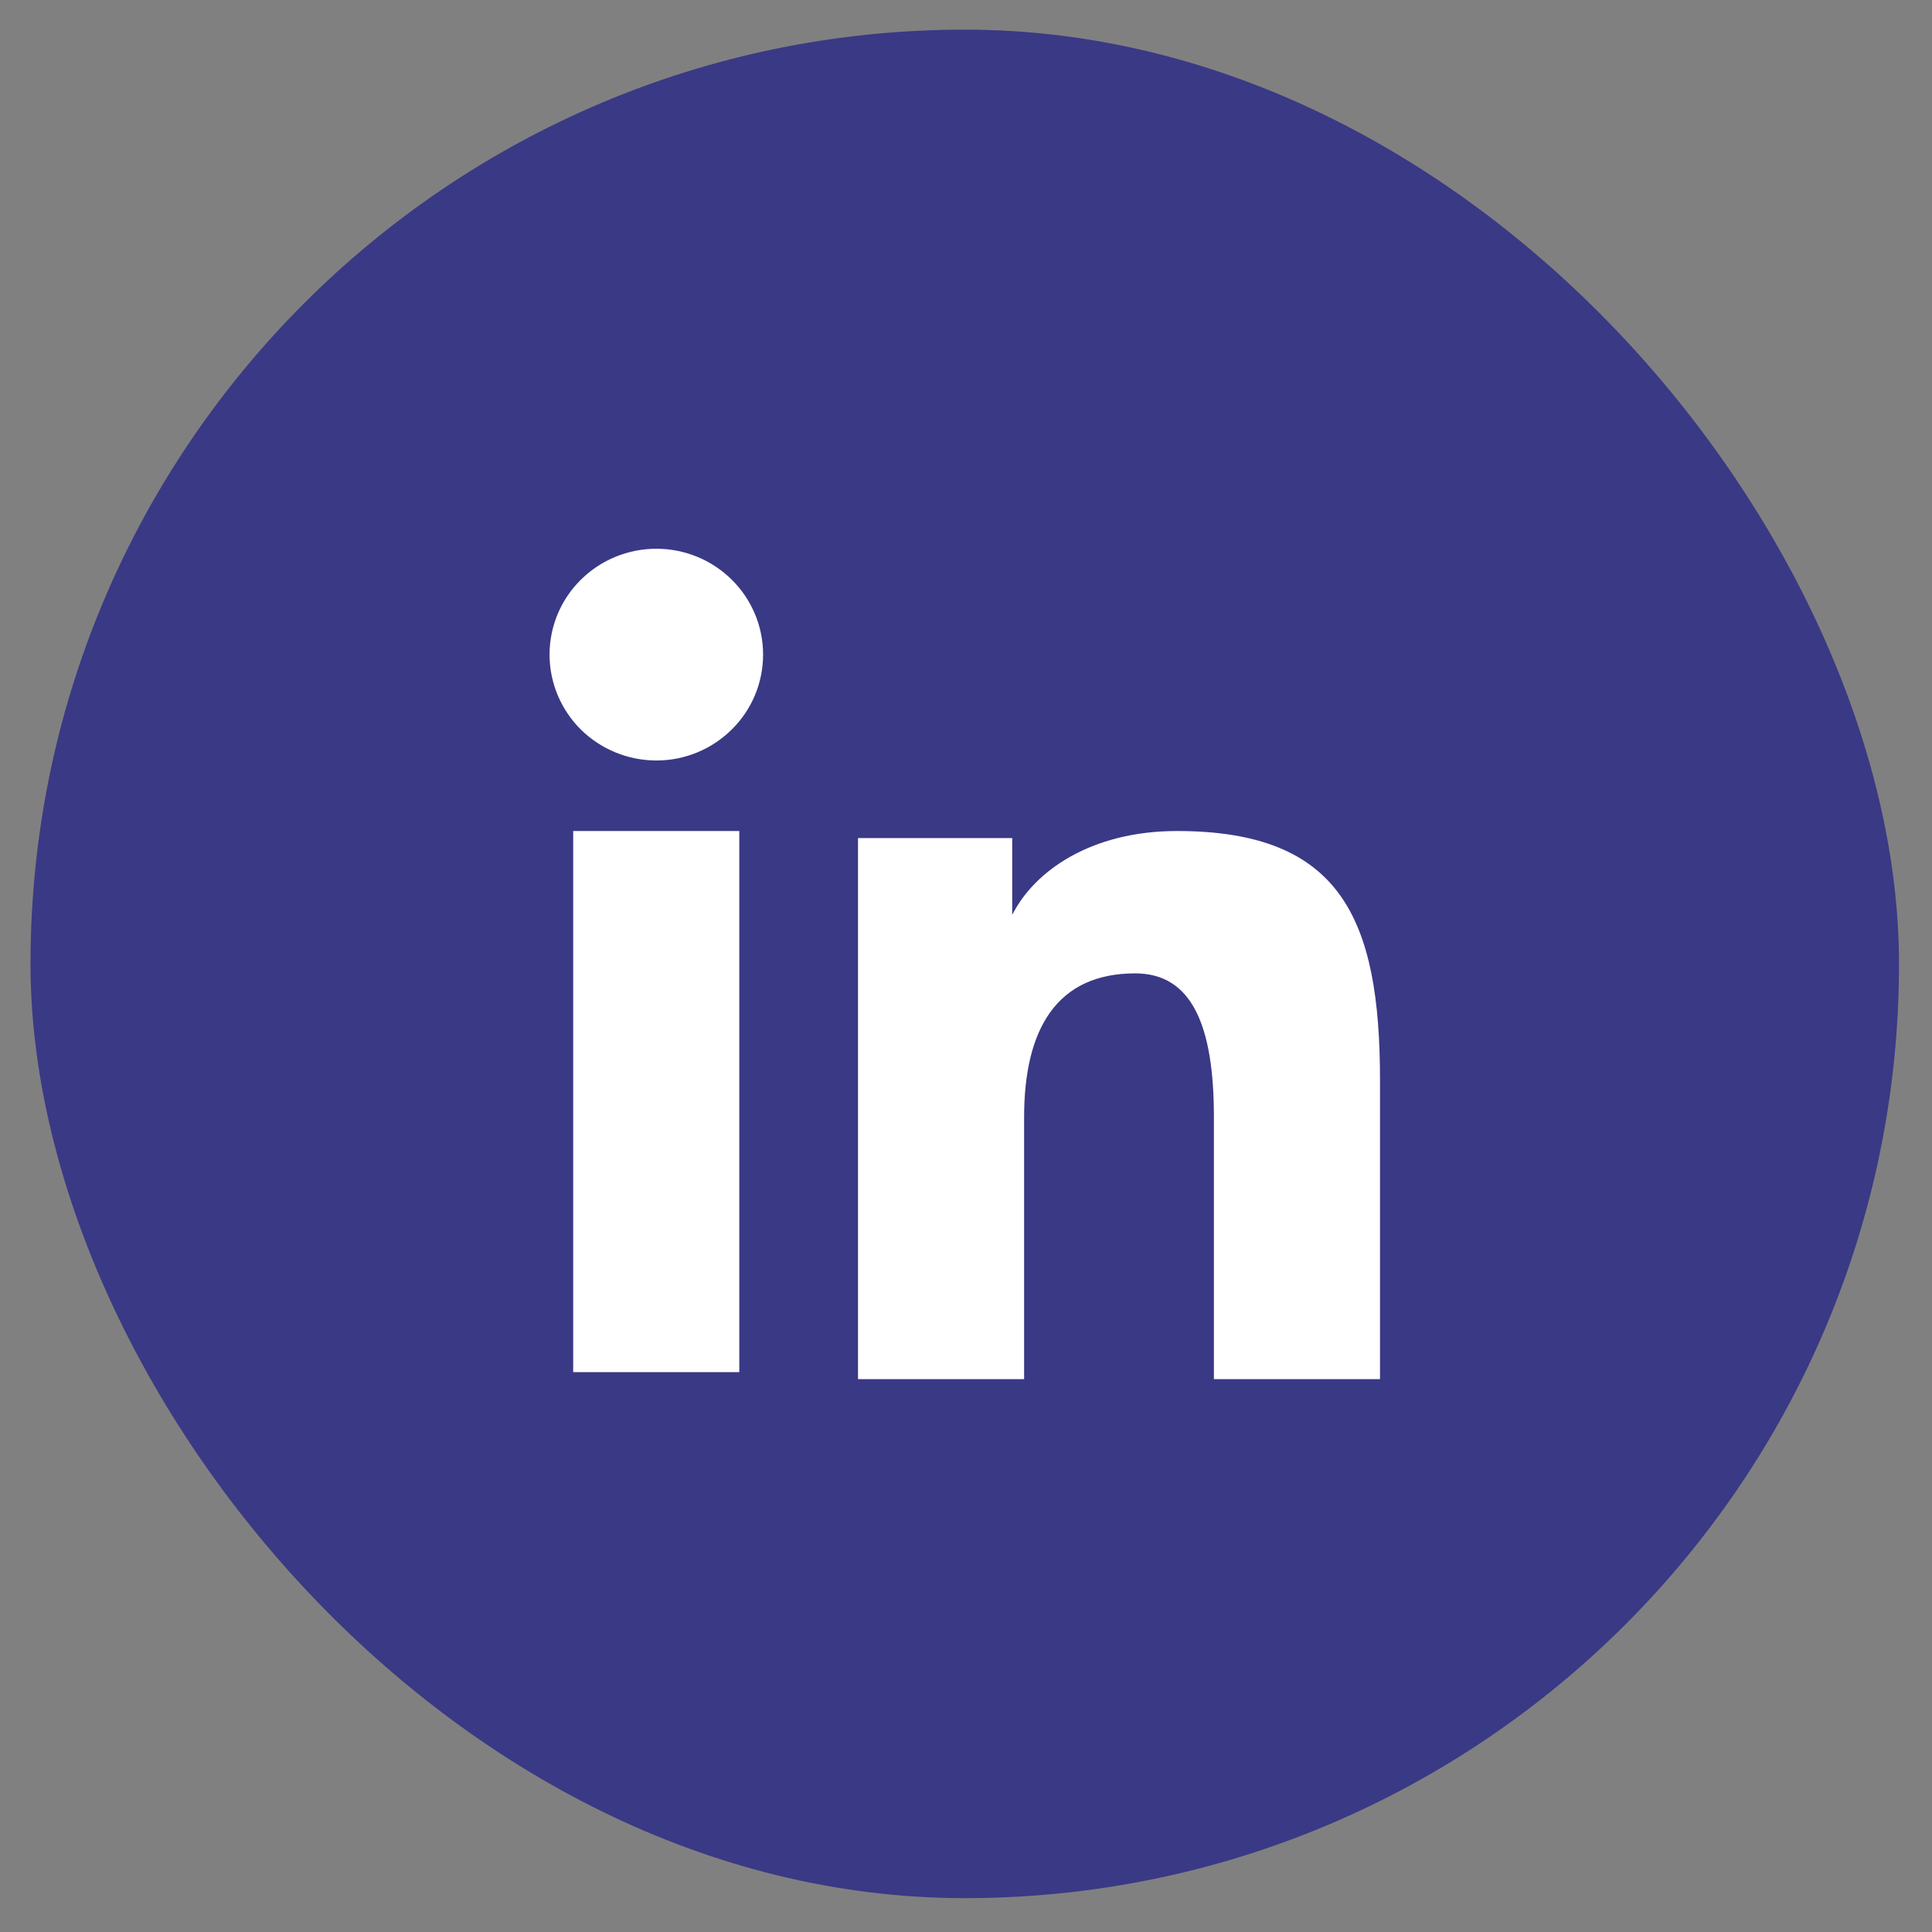
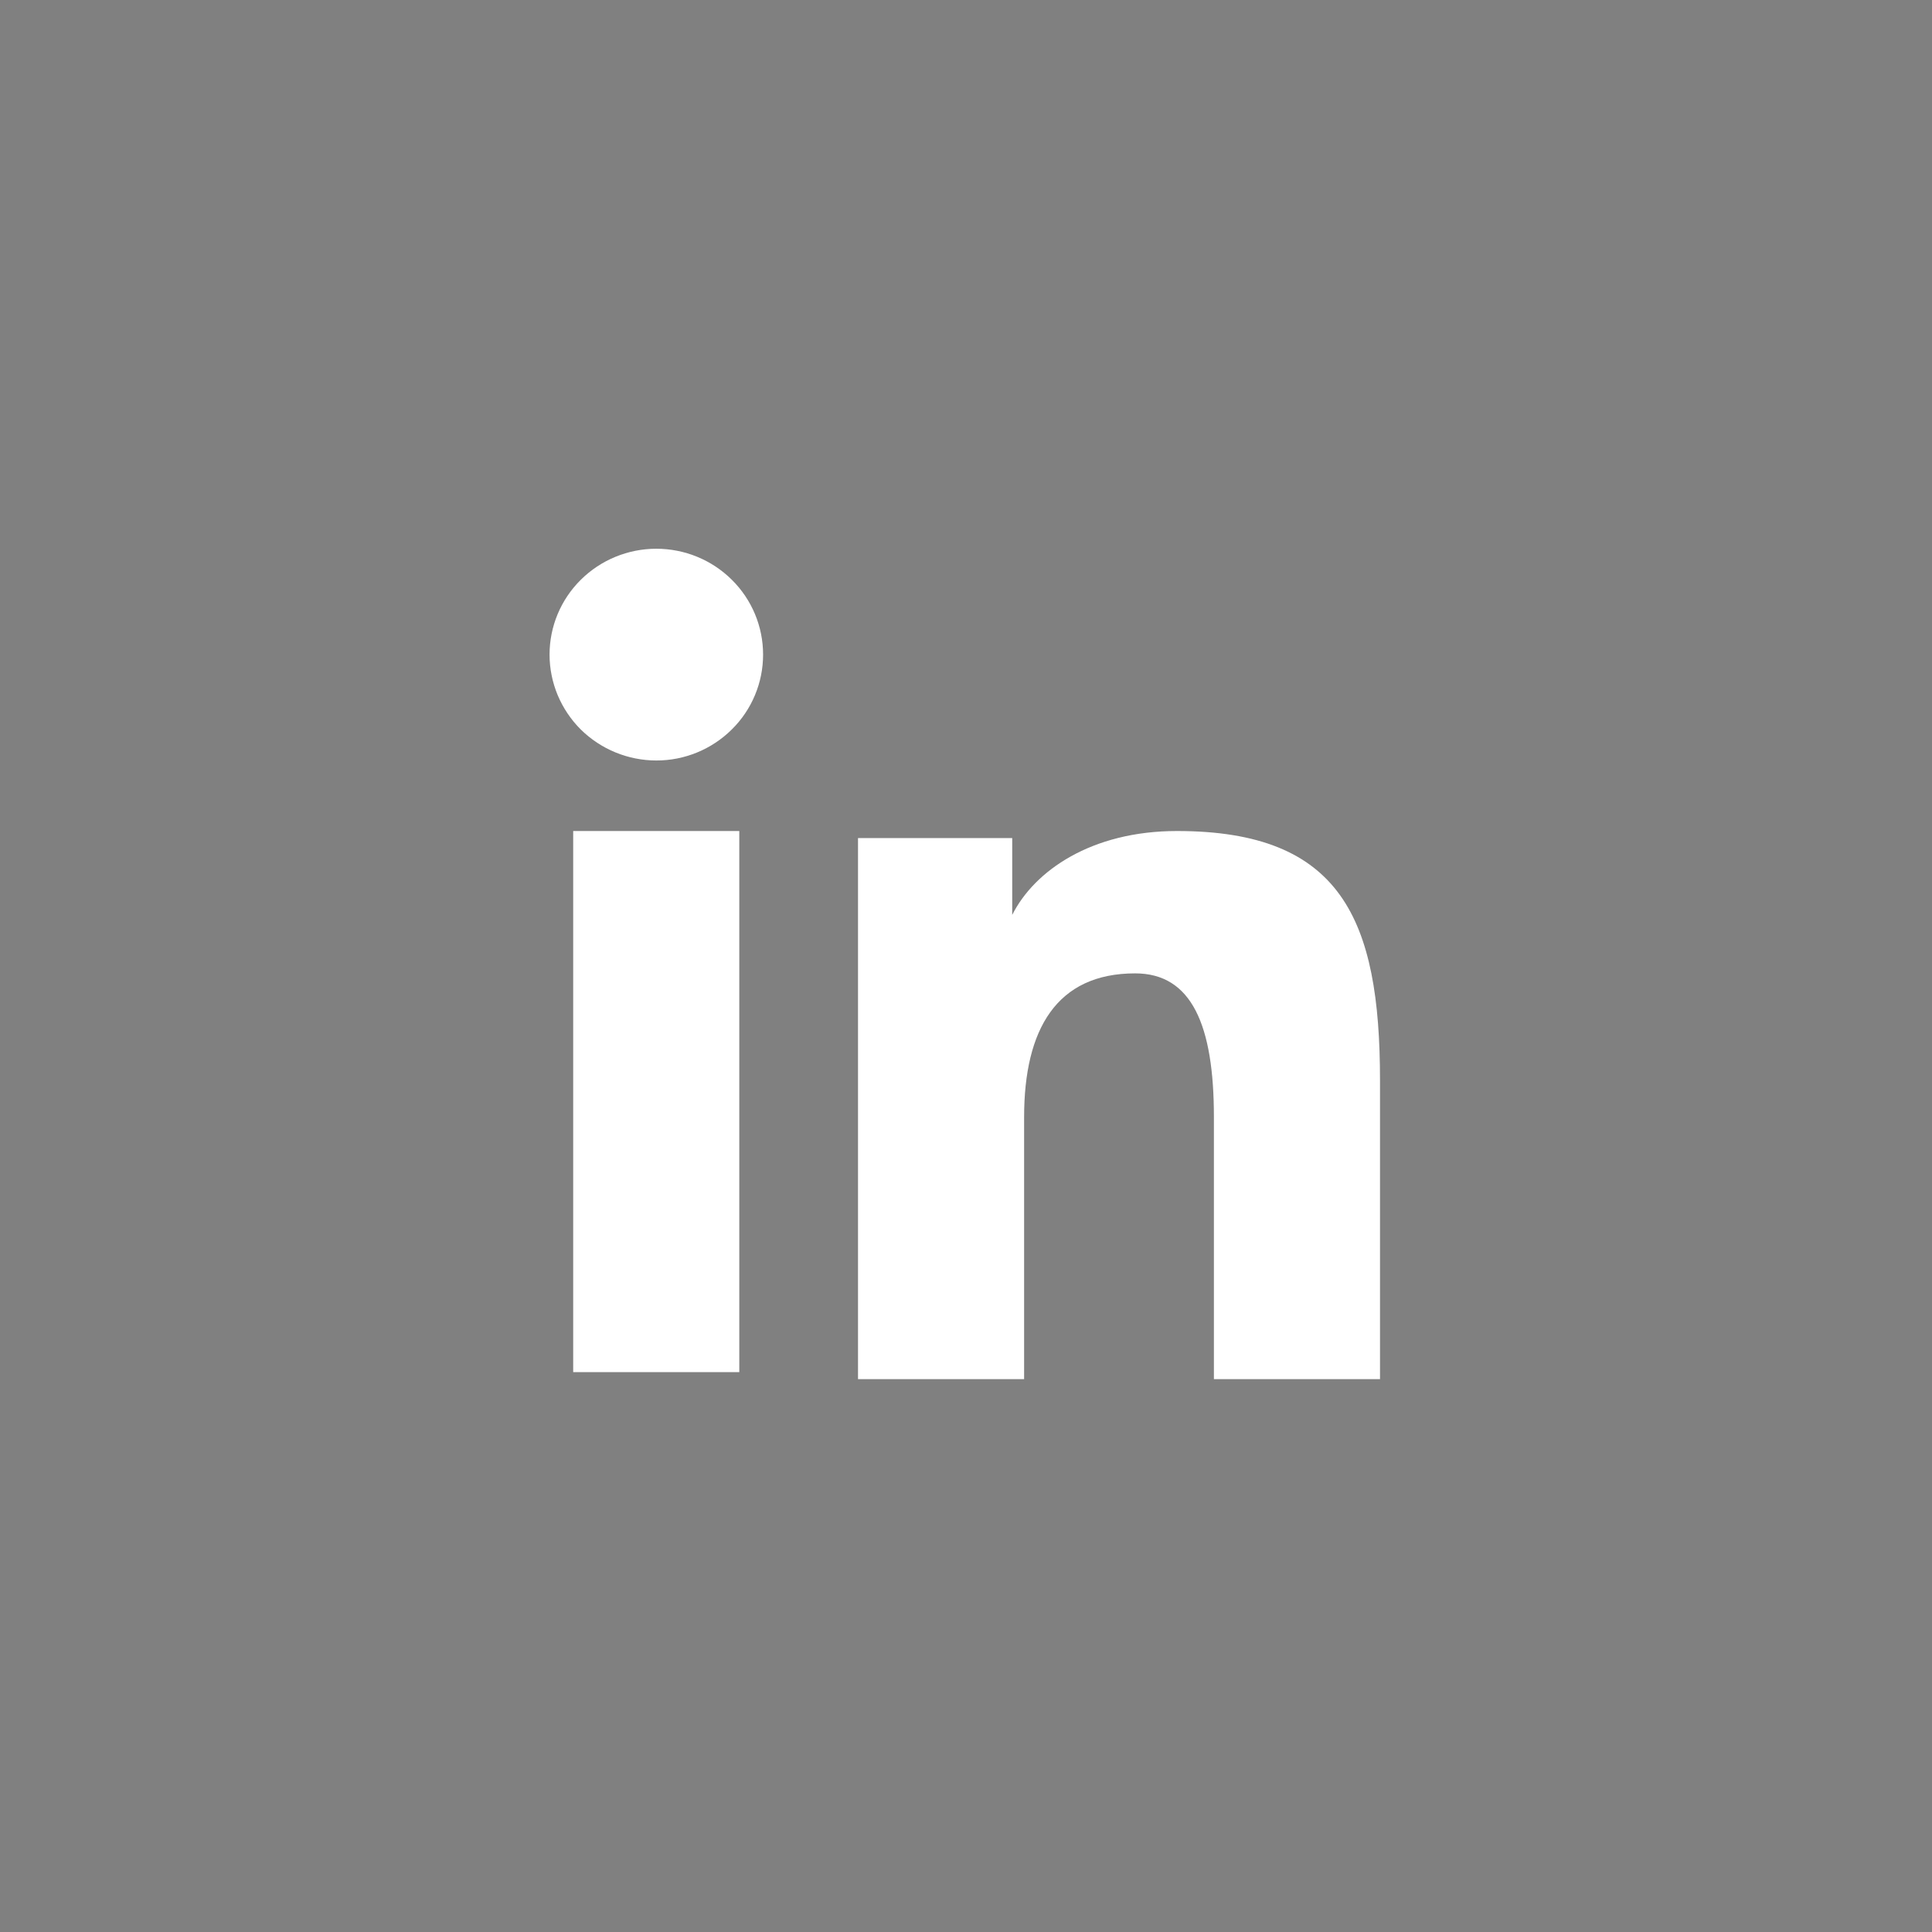
<svg xmlns="http://www.w3.org/2000/svg" width="38" height="38" viewBox="0 0 38 38" fill="none">
  <rect x="0" y="0" width="38" height="38" fill="#808080" stroke="none" />
-   <rect x="0.6" y="0.583" width="36.751" height="36.751" rx="18.375" fill="#3A3985" />
  <path fill-rule="evenodd" clip-rule="evenodd" d="M16.876 16.484H19.909V17.995C20.346 17.126 21.467 16.345 23.15 16.345C26.377 16.345 27.143 18.075 27.143 21.249V27.126H23.876V21.971C23.876 20.164 23.439 19.145 22.327 19.145C20.784 19.145 20.143 20.243 20.143 21.971V27.126H16.876V16.484ZM11.274 26.988H14.541V16.345H11.274V26.988ZM15.009 12.875C15.009 13.149 14.955 13.42 14.849 13.673C14.744 13.925 14.589 14.155 14.394 14.347C13.999 14.739 13.465 14.959 12.908 14.958C12.352 14.957 11.819 14.738 11.423 14.348C11.229 14.155 11.075 13.925 10.969 13.673C10.864 13.42 10.809 13.149 10.809 12.875C10.809 12.322 11.03 11.793 11.424 11.403C11.819 11.012 12.353 10.793 12.909 10.793C13.466 10.793 14 11.012 14.394 11.403C14.788 11.793 15.009 12.322 15.009 12.875Z" fill="white" />
</svg>